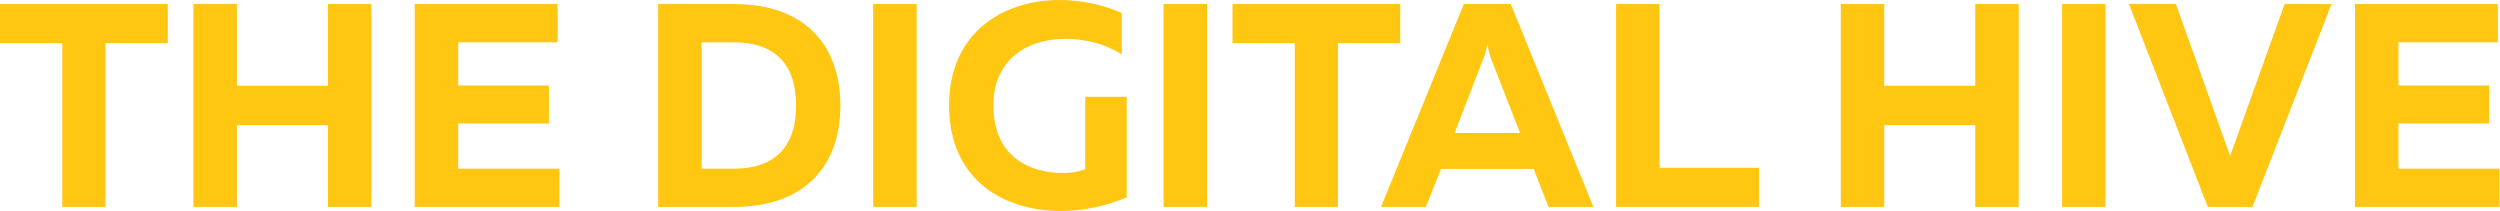
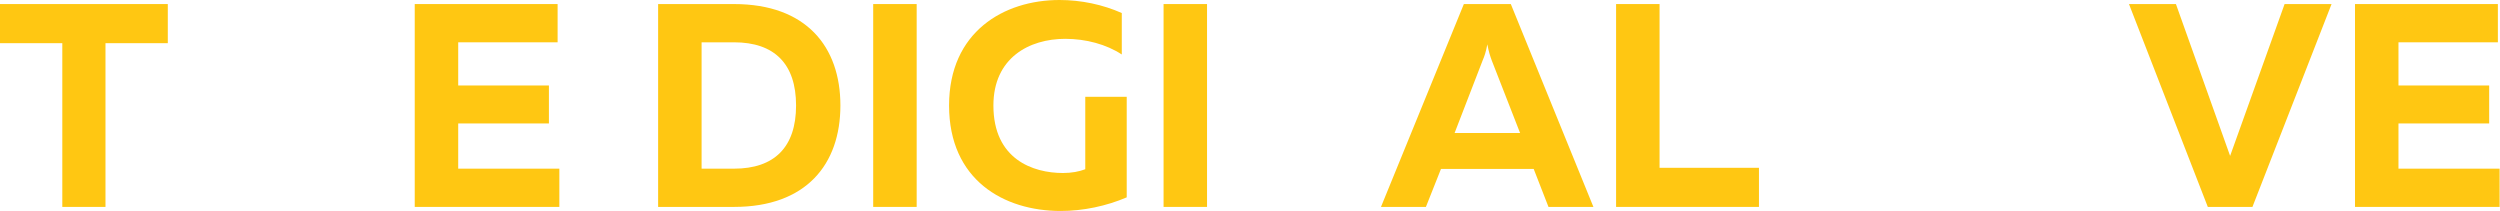
<svg xmlns="http://www.w3.org/2000/svg" width="237" height="20" viewBox="0 0 237 20" fill="none">
  <path d="M236.798 0.385V4.011H227.375V8.104H235.974V11.703H227.375V15.989H236.963V19.615H223.254V0.385H236.798Z" fill="#FFC712" />
  <path d="M209.3 19.615L201.827 0.385H206.278L211.415 14.78L216.58 0.385H221.031L213.531 19.615H209.3Z" fill="#FFC712" />
-   <path d="M199.607 0.385V19.615H195.487V0.385H199.607Z" fill="#FFC712" />
-   <path d="M191.375 0.385V19.615H187.254V11.868H178.627V19.615H174.507V0.385H178.627V8.132H187.254V0.385H191.375Z" fill="#FFC712" />
+   <path d="M199.607 0.385V19.615H195.487H199.607Z" fill="#FFC712" />
  <path d="M157.326 0.385V15.907H166.749V19.615H153.205V0.385H157.326Z" fill="#FFC712" />
  <path d="M130.917 19.615L138.774 0.385H143.225L151.055 19.615H146.796L145.395 16.017H136.604L135.176 19.615H130.917ZM137.895 12.61H144.104L141.412 5.714C141.274 5.33 141.137 4.945 141 4.203C140.862 4.945 140.725 5.33 140.56 5.714L137.895 12.61Z" fill="#FFC712" />
-   <path d="M132.745 0.385V4.093H126.839V19.615H122.745V4.093H116.839V0.385H132.745Z" fill="#FFC712" />
  <path d="M114.427 0.385V19.615H110.306V0.385H114.427Z" fill="#FFC712" />
  <path d="M89.972 10C89.972 3.022 95.164 0 100.439 0C102.499 0 104.56 0.44 106.345 1.236V5.165C104.889 4.203 102.939 3.681 100.988 3.681C97.554 3.681 94.175 5.495 94.175 10C94.175 15.11 97.939 16.401 100.769 16.401C101.593 16.401 102.307 16.264 102.884 16.044V9.176H106.813V18.709C104.889 19.533 102.692 20 100.549 20C95.164 20 89.972 17.06 89.972 10Z" fill="#FFC712" />
  <path d="M86.9 0.385V19.615H82.779V0.385H86.9Z" fill="#FFC712" />
  <path d="M69.588 0.385C76.428 0.385 79.67 4.423 79.67 10C79.67 15.577 76.428 19.615 69.588 19.615H62.39V0.385H69.588ZM75.467 10C75.467 6.044 73.406 4.011 69.588 4.011H66.511V15.989H69.588C73.406 15.989 75.467 13.956 75.467 10Z" fill="#FFC712" />
  <path d="M52.861 0.385V4.011H43.438V8.104H52.037V11.703H43.438V15.989H53.026V19.615H39.317V0.385H52.861Z" fill="#FFC712" />
-   <path d="M35.205 0.385V19.615H31.084V11.868H22.458V19.615H18.337V0.385H22.458V8.132H31.084V0.385H35.205Z" fill="#FFC712" />
  <path d="M15.907 0.385V4.093H10V19.615H5.907V4.093H0V0.385H15.907Z" fill="#FFC712" />
</svg>